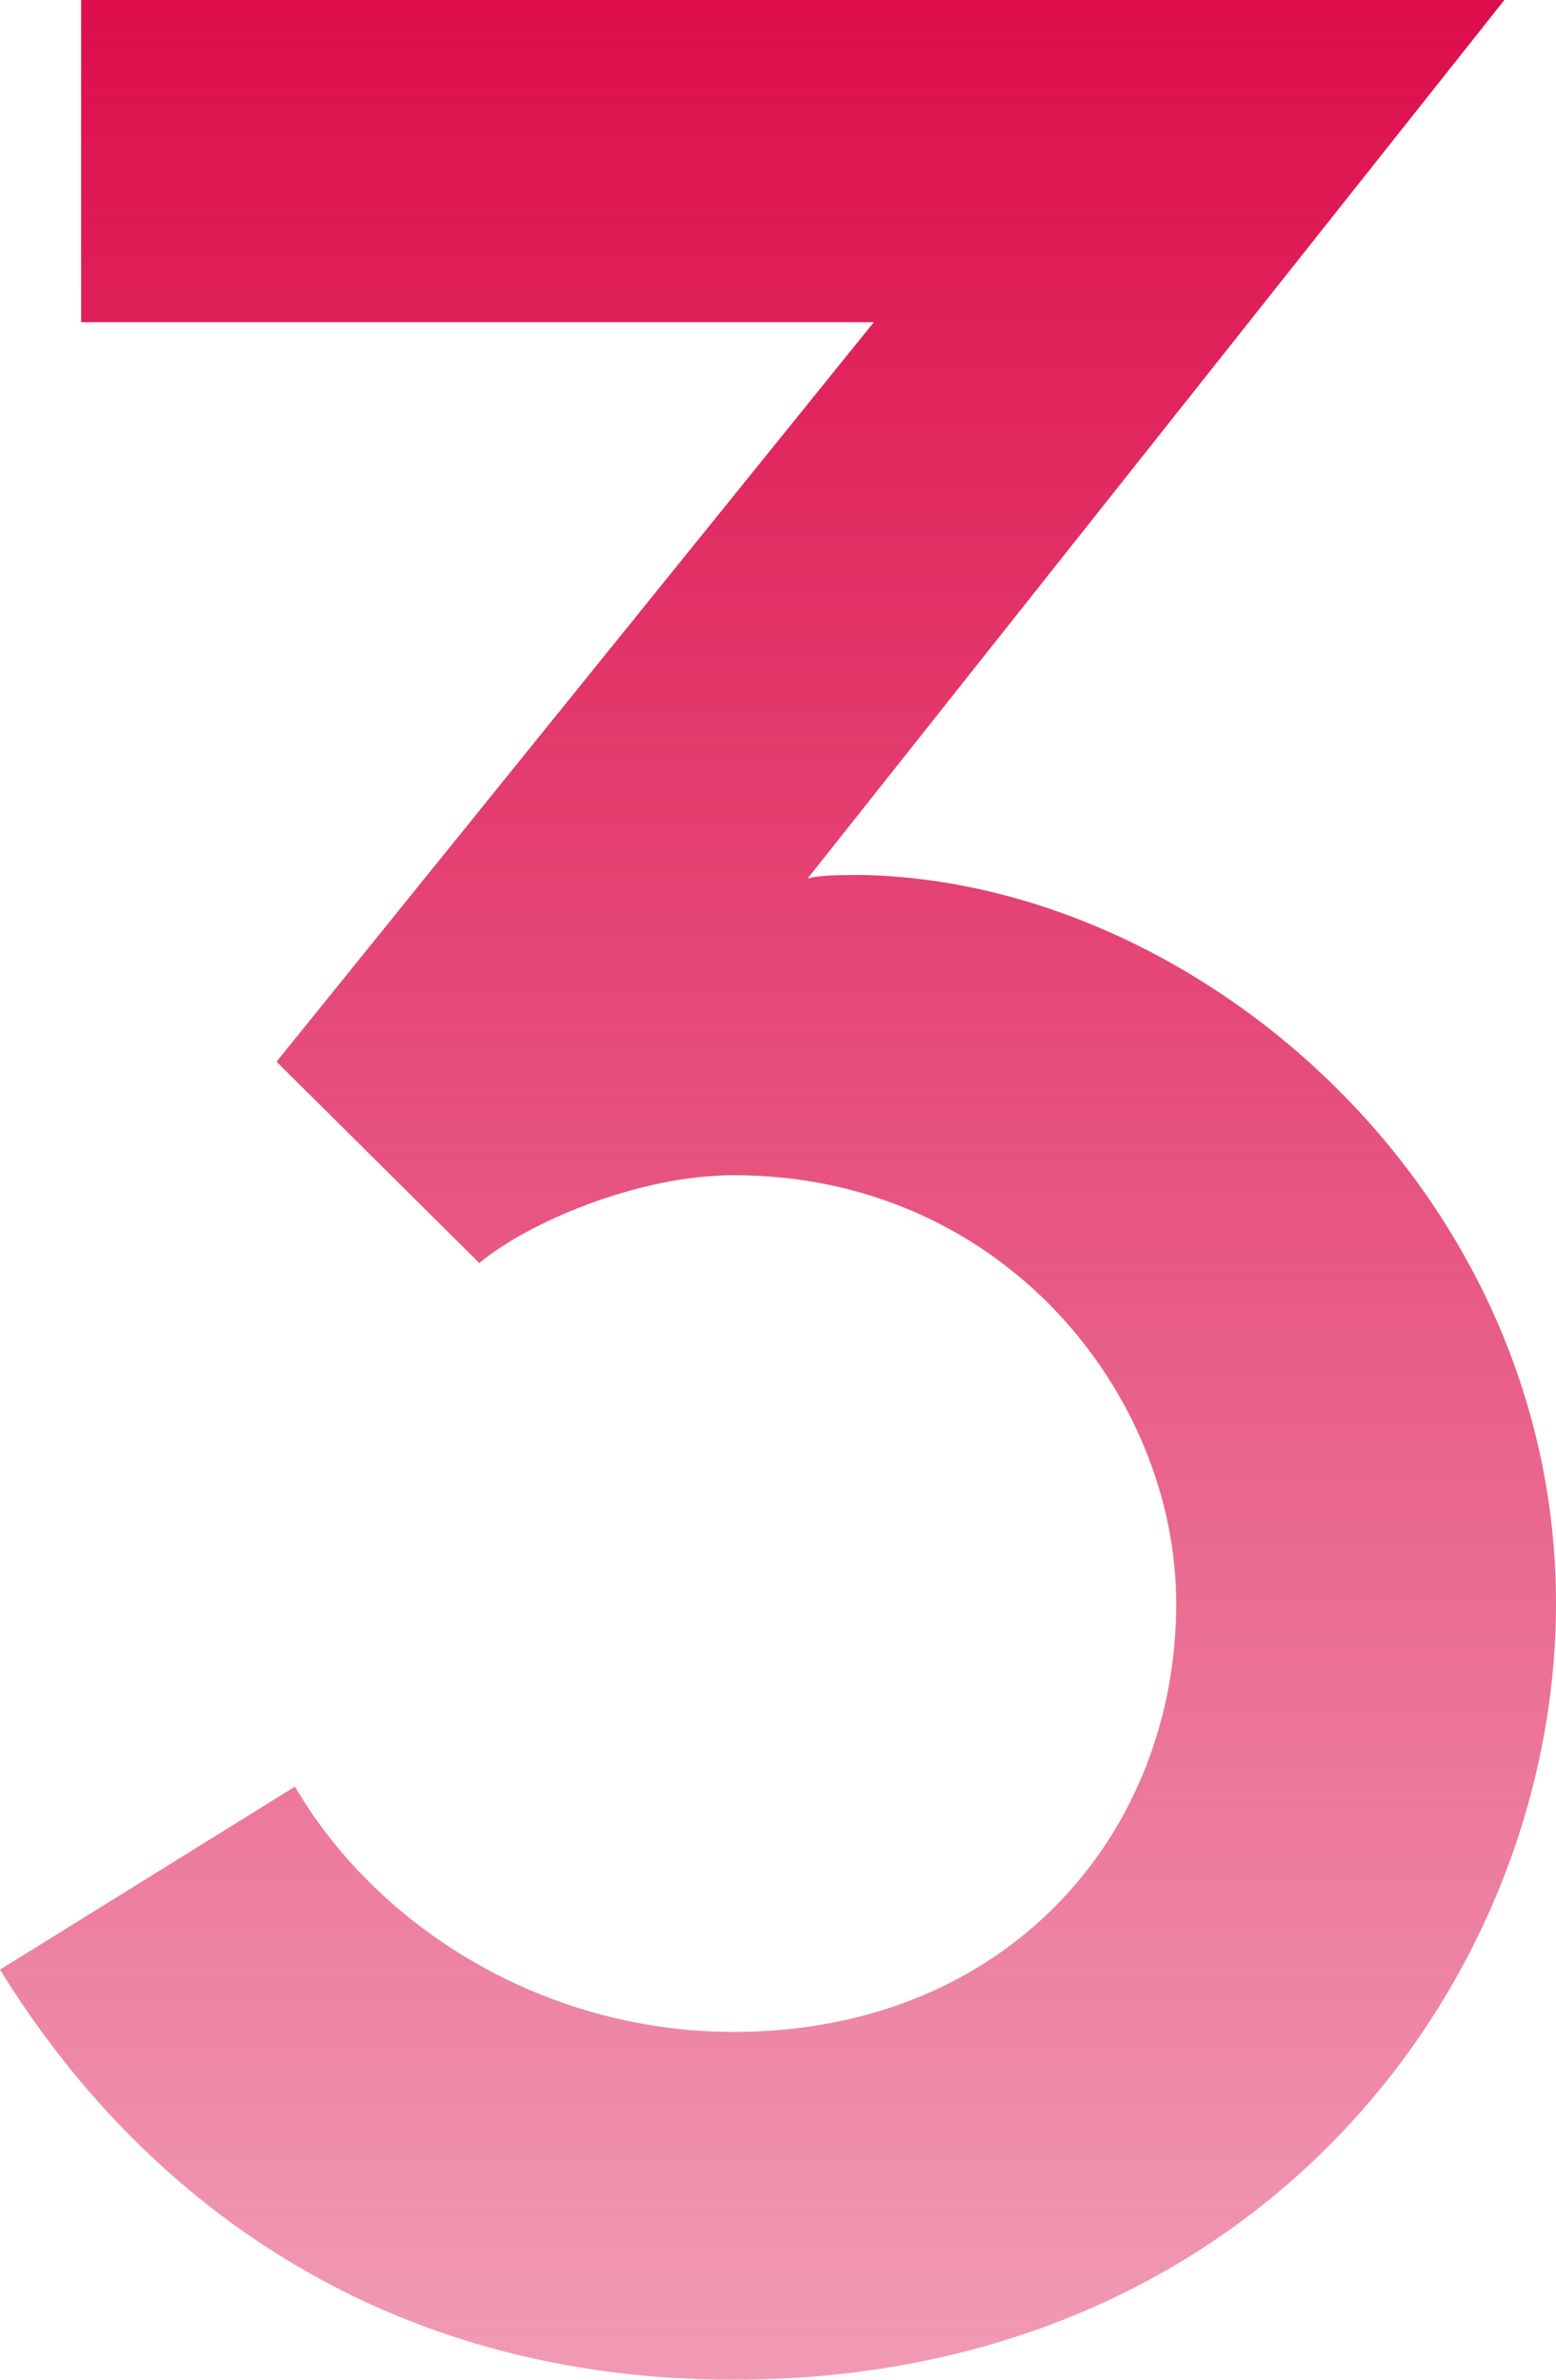
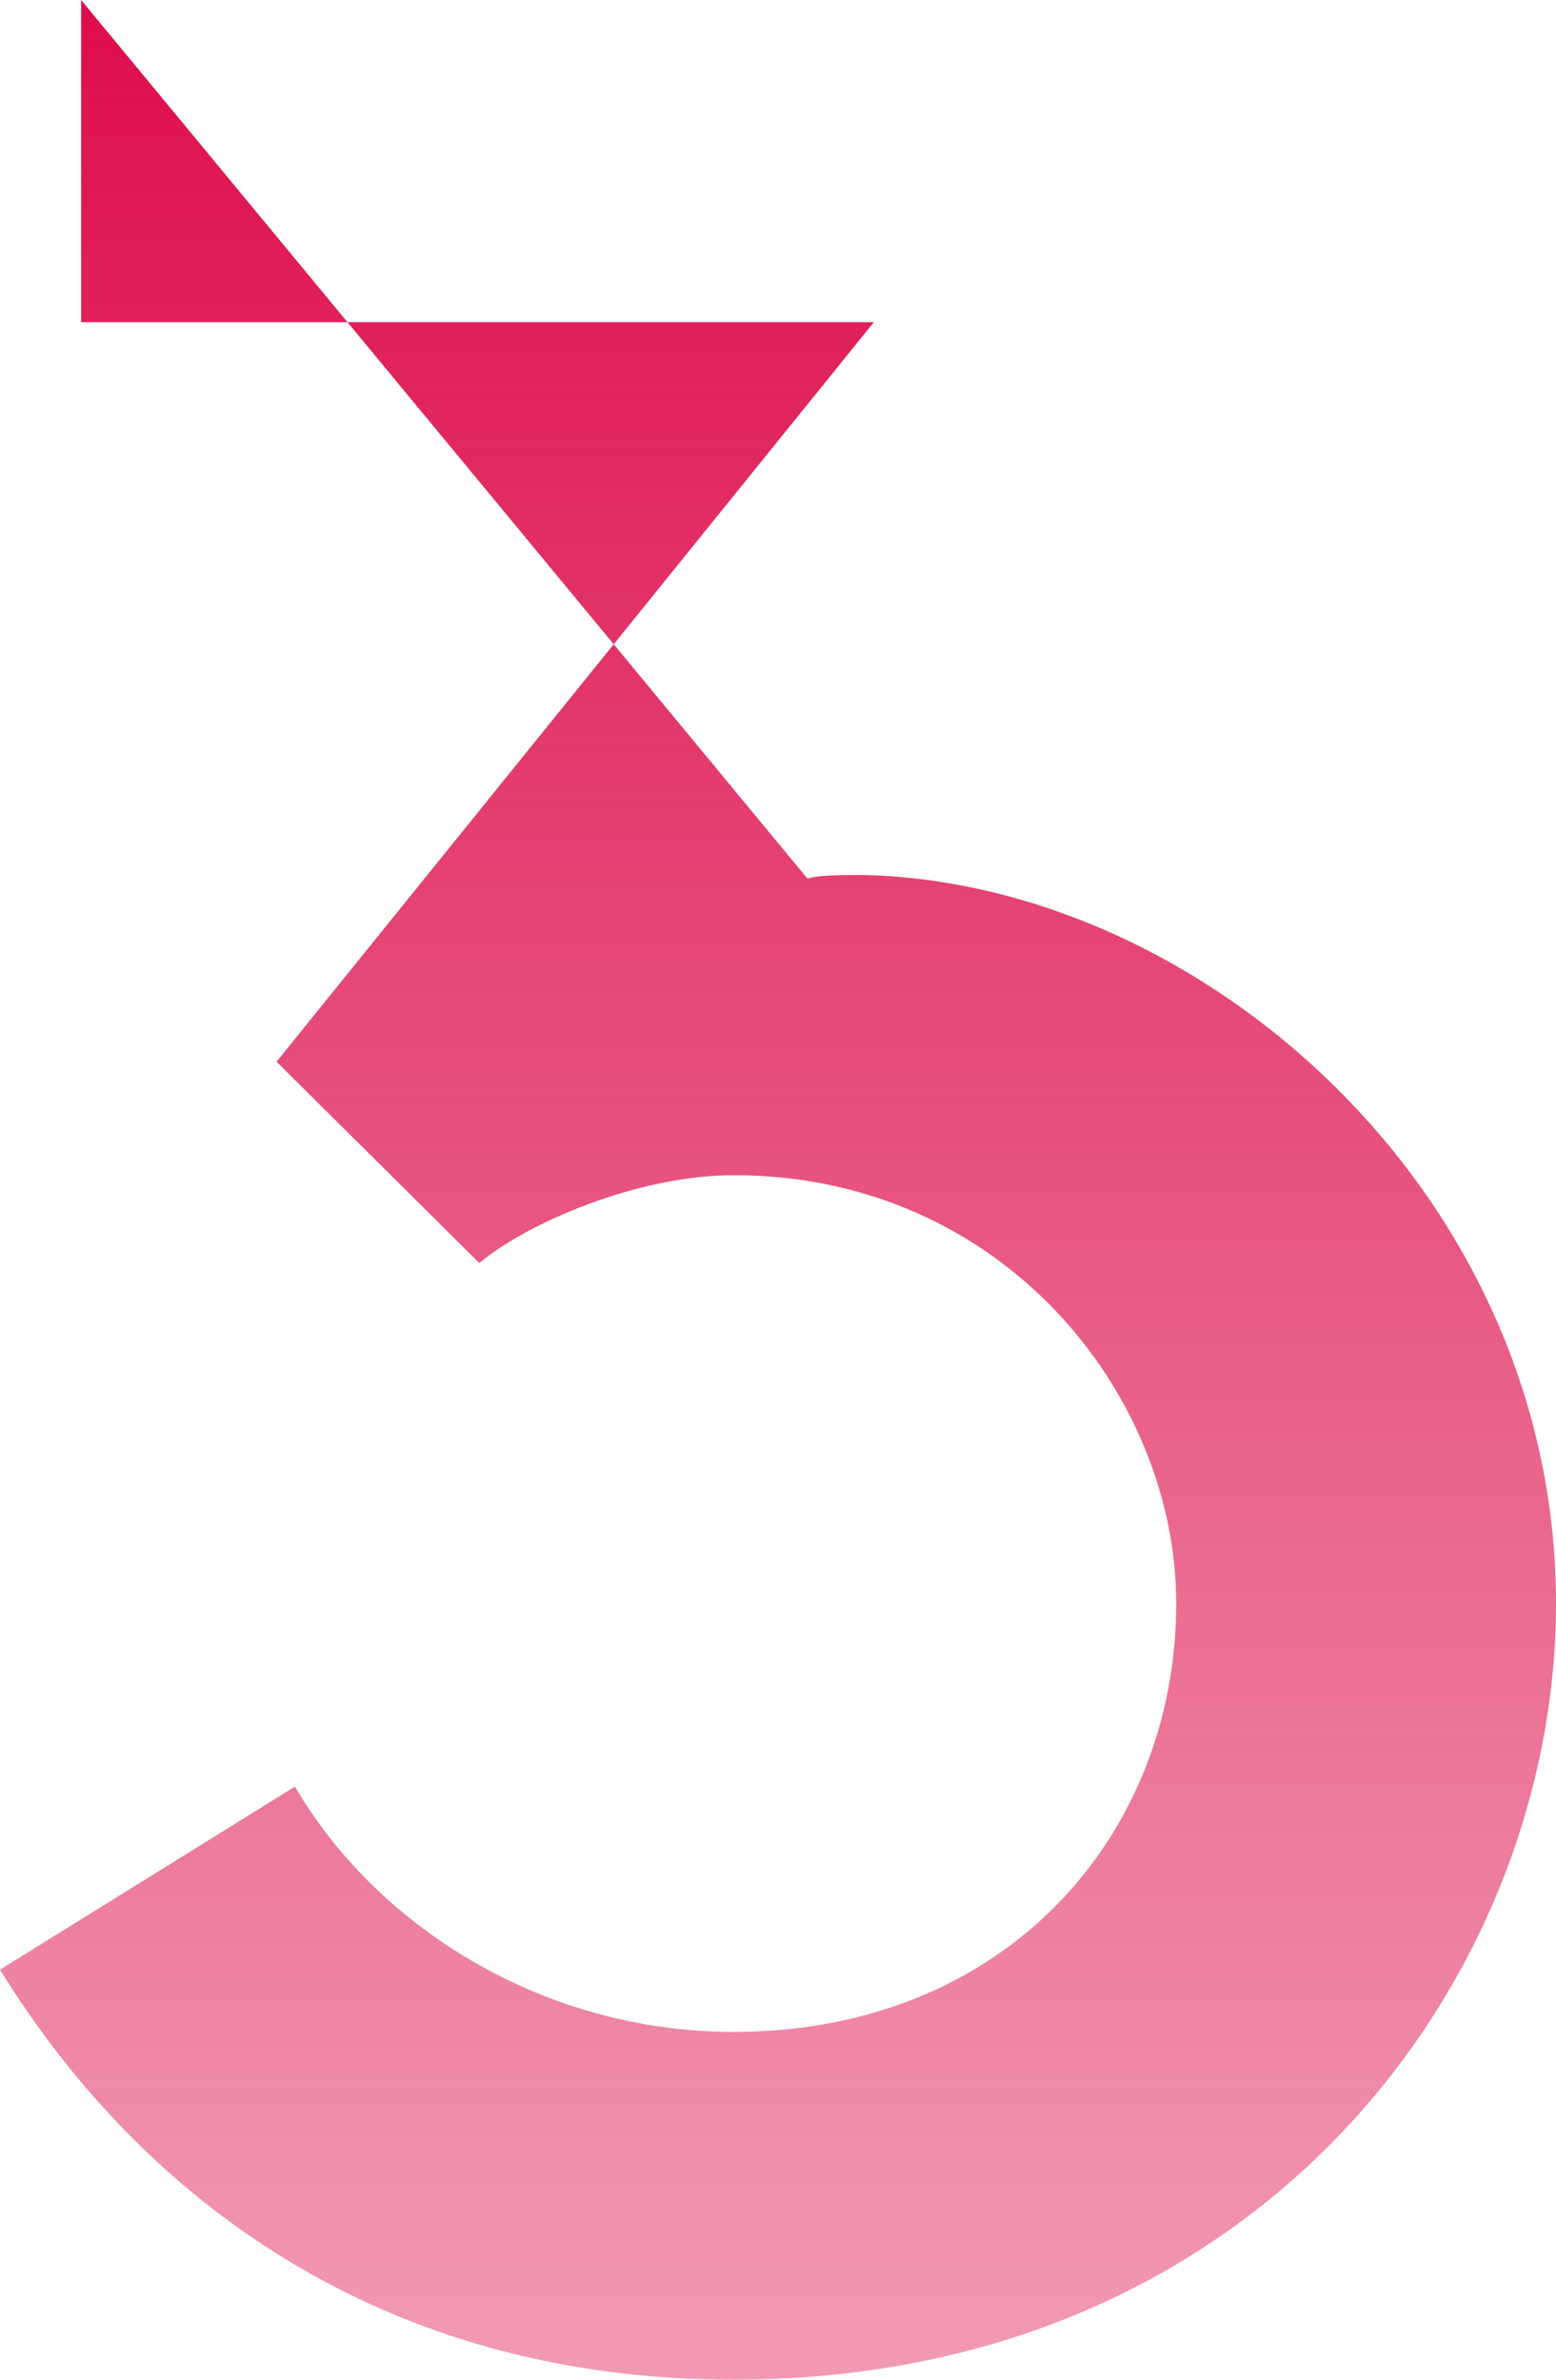
<svg xmlns="http://www.w3.org/2000/svg" width="51" height="78" viewBox="0 0 51 78" fill="none">
-   <path d="M24.05 78C12.448 78 4.592 72 0 64.56L9.668 58.56C12.327 63.12 17.765 66.6 24.05 66.6C32.993 66.6 38.552 60.12 38.552 52.56C38.552 45.72 32.872 38.52 24.05 38.52C20.908 38.52 17.282 40.08 15.711 41.4L9.064 34.8L28.642 10.56H2.659V0H49.308L26.467 28.8C26.829 28.68 27.555 28.68 28.28 28.68C39.398 28.92 51 39.12 51 52.56C51 64.8 41.332 78 24.05 78Z" fill="url(#paint0_linear_51_110)" />
+   <path d="M24.05 78C12.448 78 4.592 72 0 64.56L9.668 58.56C12.327 63.12 17.765 66.6 24.05 66.6C32.993 66.6 38.552 60.12 38.552 52.56C38.552 45.72 32.872 38.52 24.05 38.52C20.908 38.52 17.282 40.08 15.711 41.4L9.064 34.8L28.642 10.56H2.659V0L26.467 28.8C26.829 28.68 27.555 28.68 28.28 28.68C39.398 28.92 51 39.12 51 52.56C51 64.8 41.332 78 24.05 78Z" fill="url(#paint0_linear_51_110)" />
  <defs>
    <linearGradient id="paint0_linear_51_110" x1="25.785" y1="-7.367" x2="25.785" y2="76.8" gradientUnits="userSpaceOnUse">
      <stop stop-color="#DB0041" />
      <stop offset="1" stop-color="#DB0041" stop-opacity="0.4" />
    </linearGradient>
  </defs>
</svg>